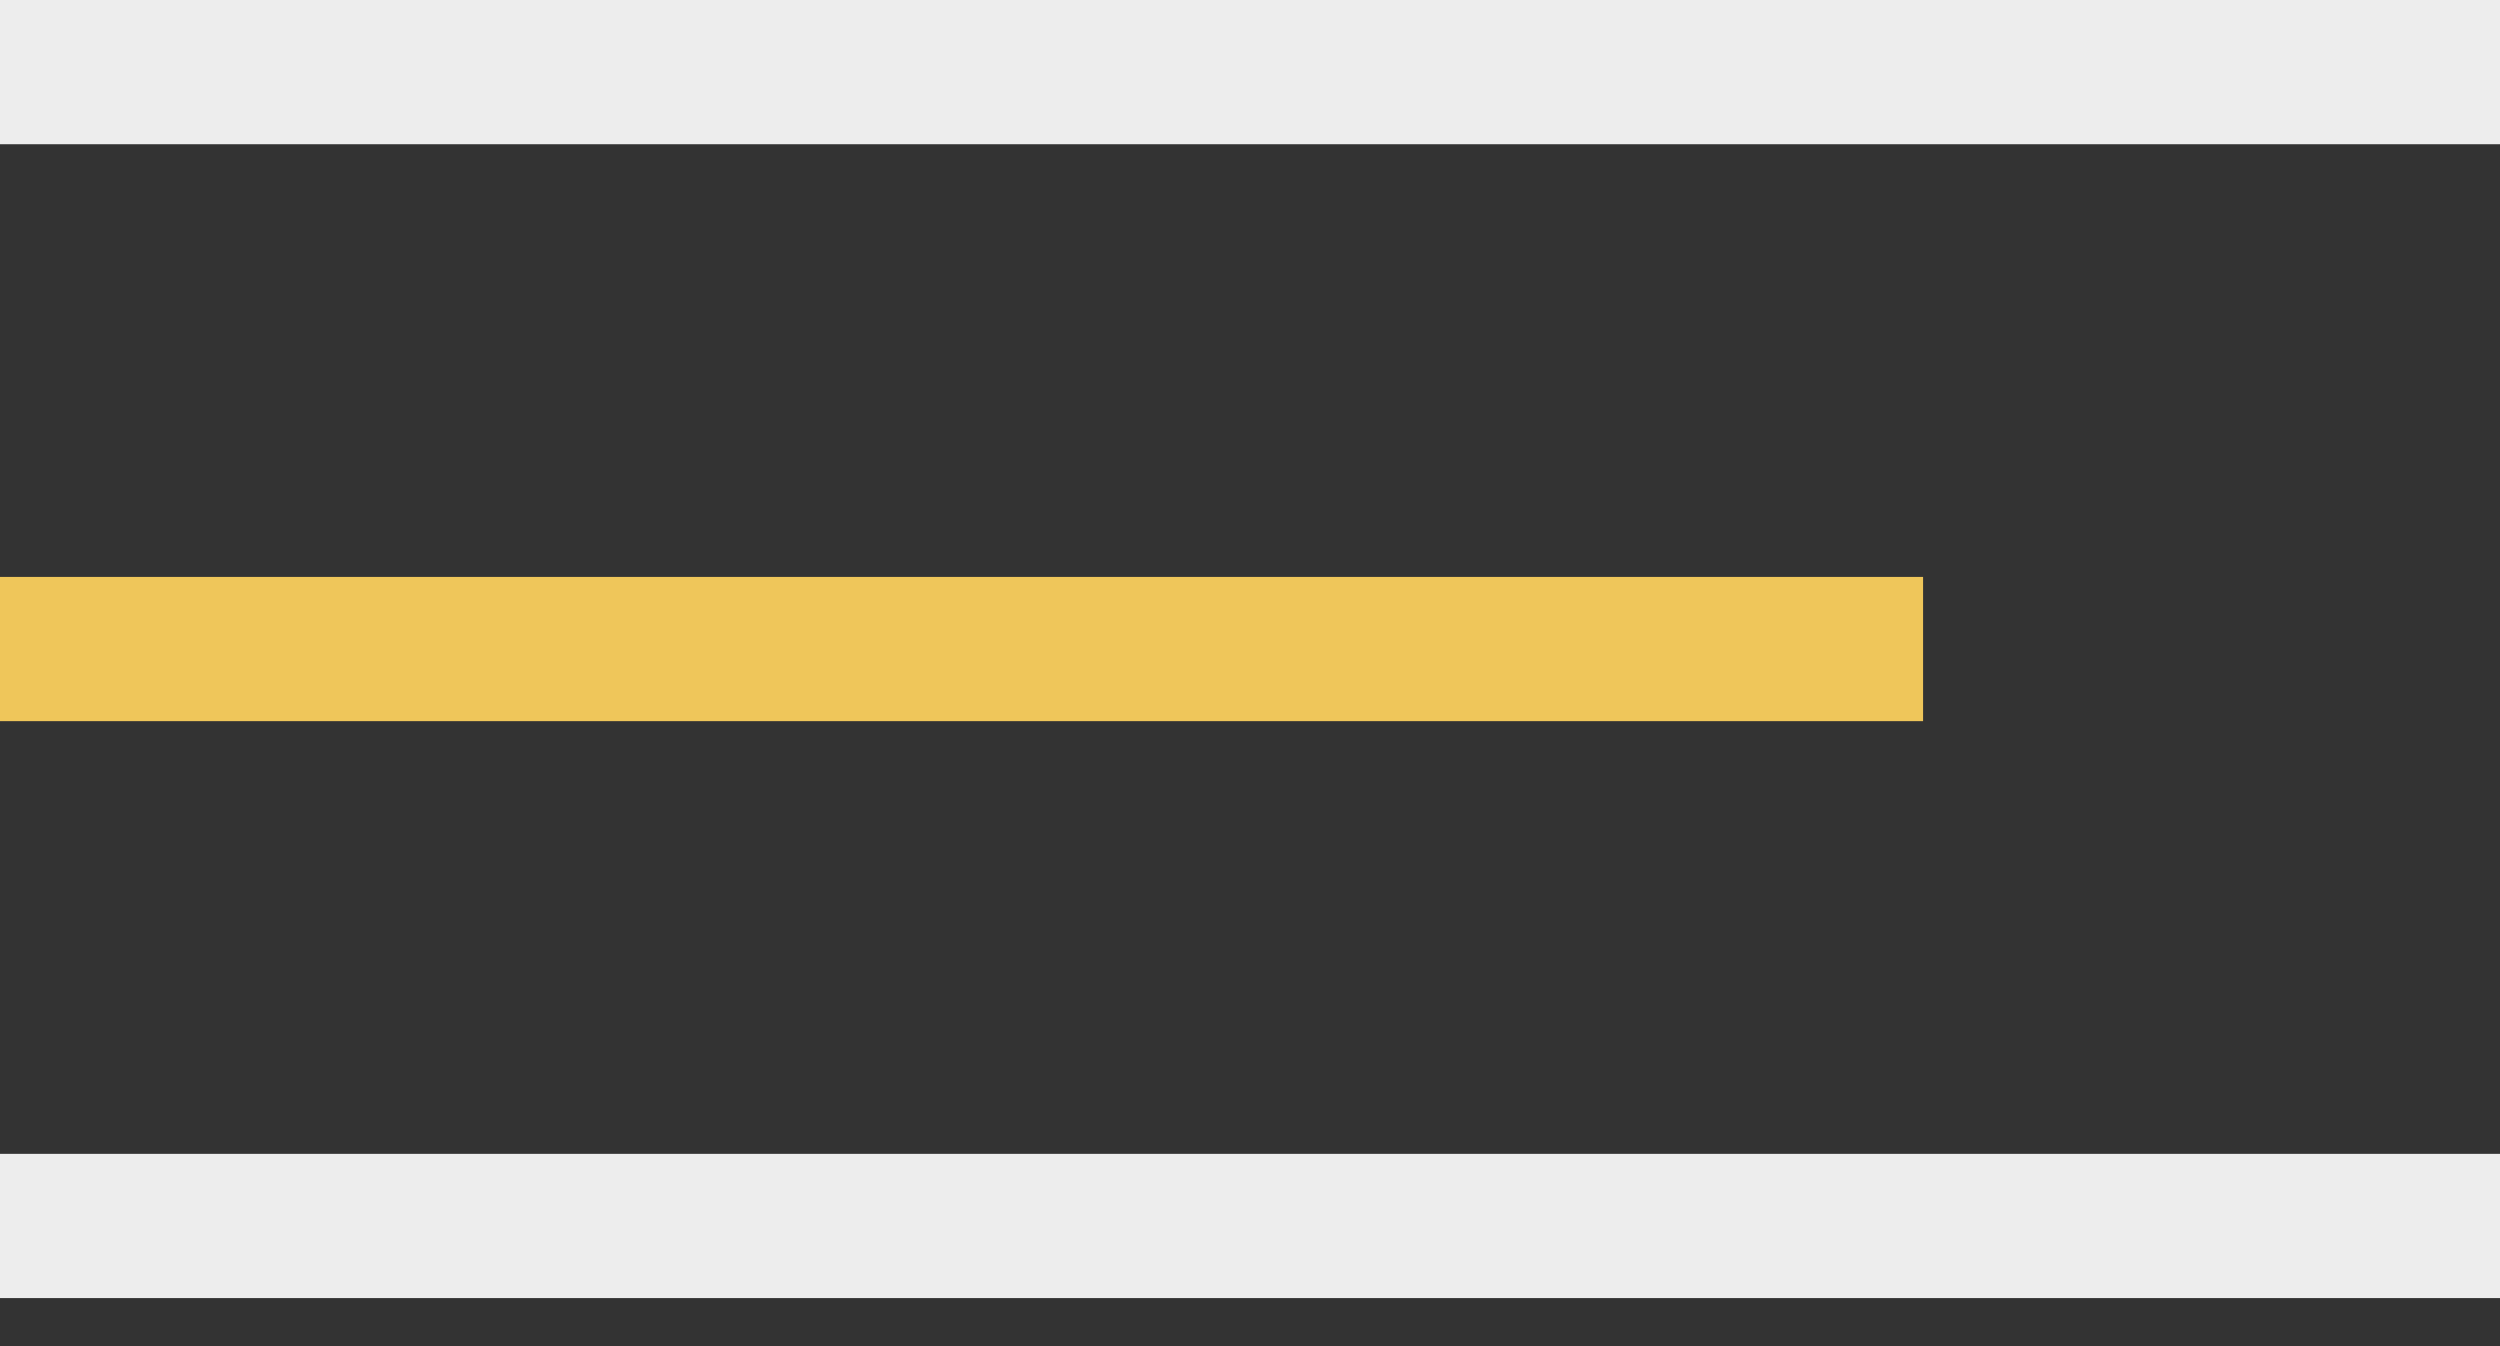
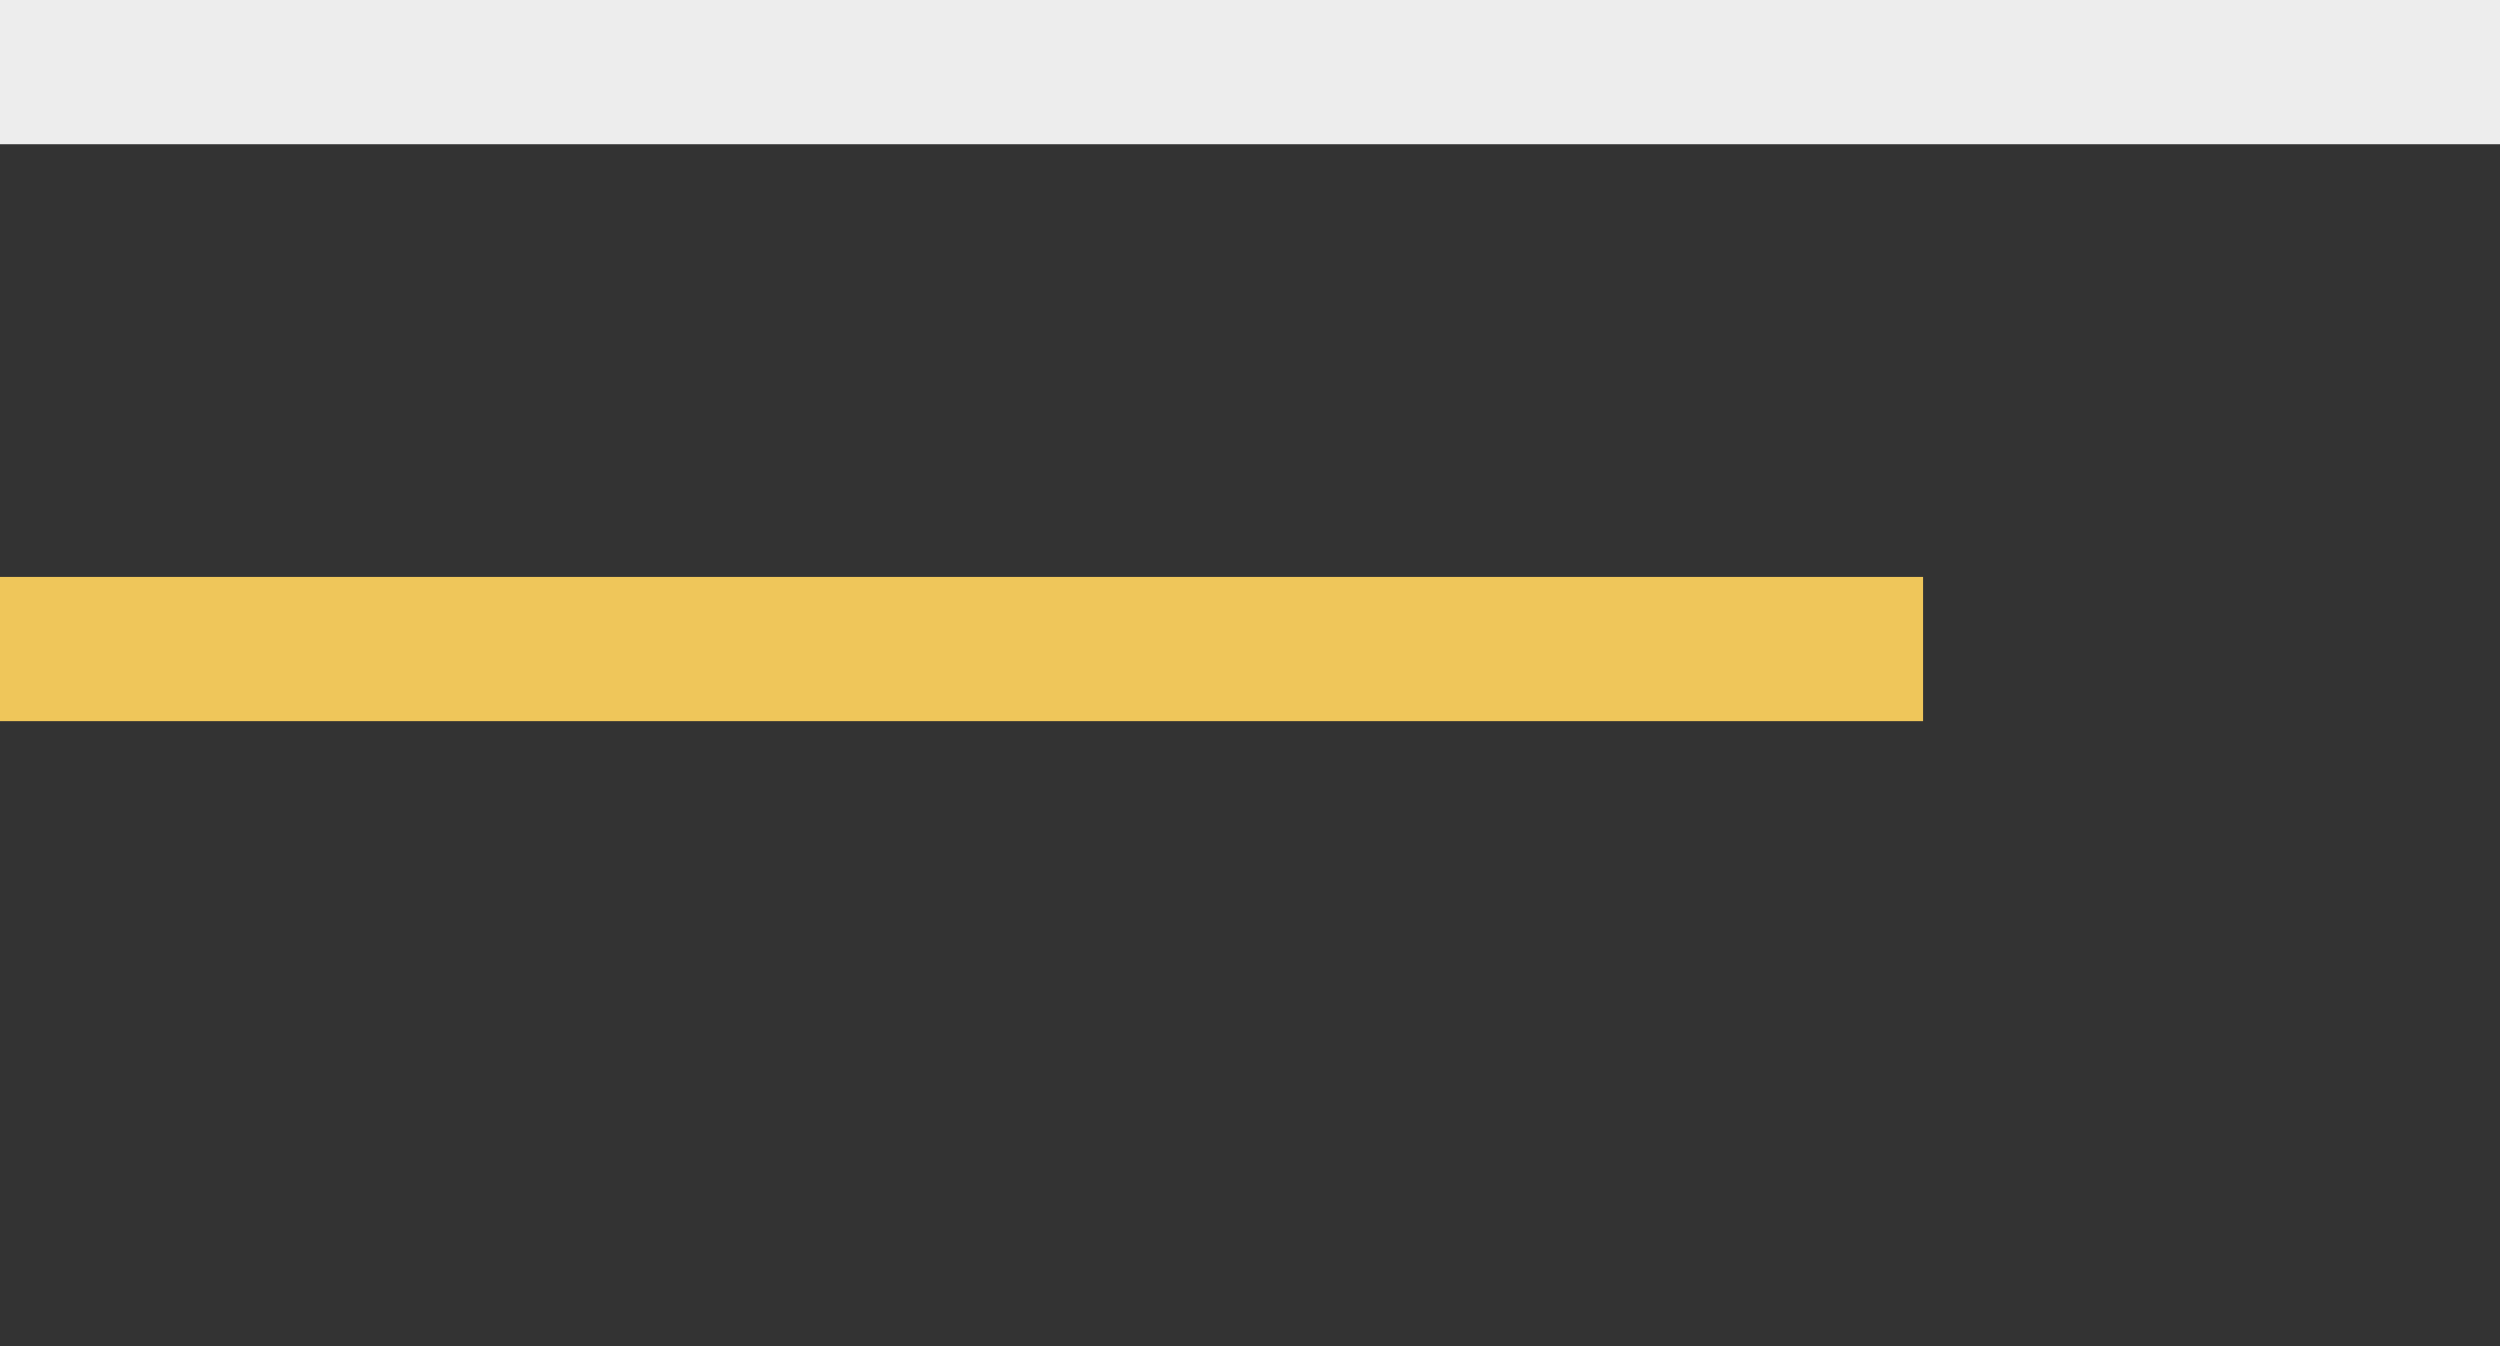
<svg xmlns="http://www.w3.org/2000/svg" width="26" height="14" viewBox="0 0 26 14">
  <rect x="0" y="0" width="26" height="14" fill="#333333" stroke="none" />
  <g>
    <g>
      <g>
        <g>
          <path fill="#ededed" d="M0 1.5V0h26v1.5z" />
        </g>
        <g>
          <path fill="#efc65a" d="M0 7.5V6h20v1.5z" />
        </g>
        <g>
-           <path fill="#ededed" d="M0 13.5V12h26v1.5z" />
-         </g>
+           </g>
      </g>
    </g>
  </g>
</svg>